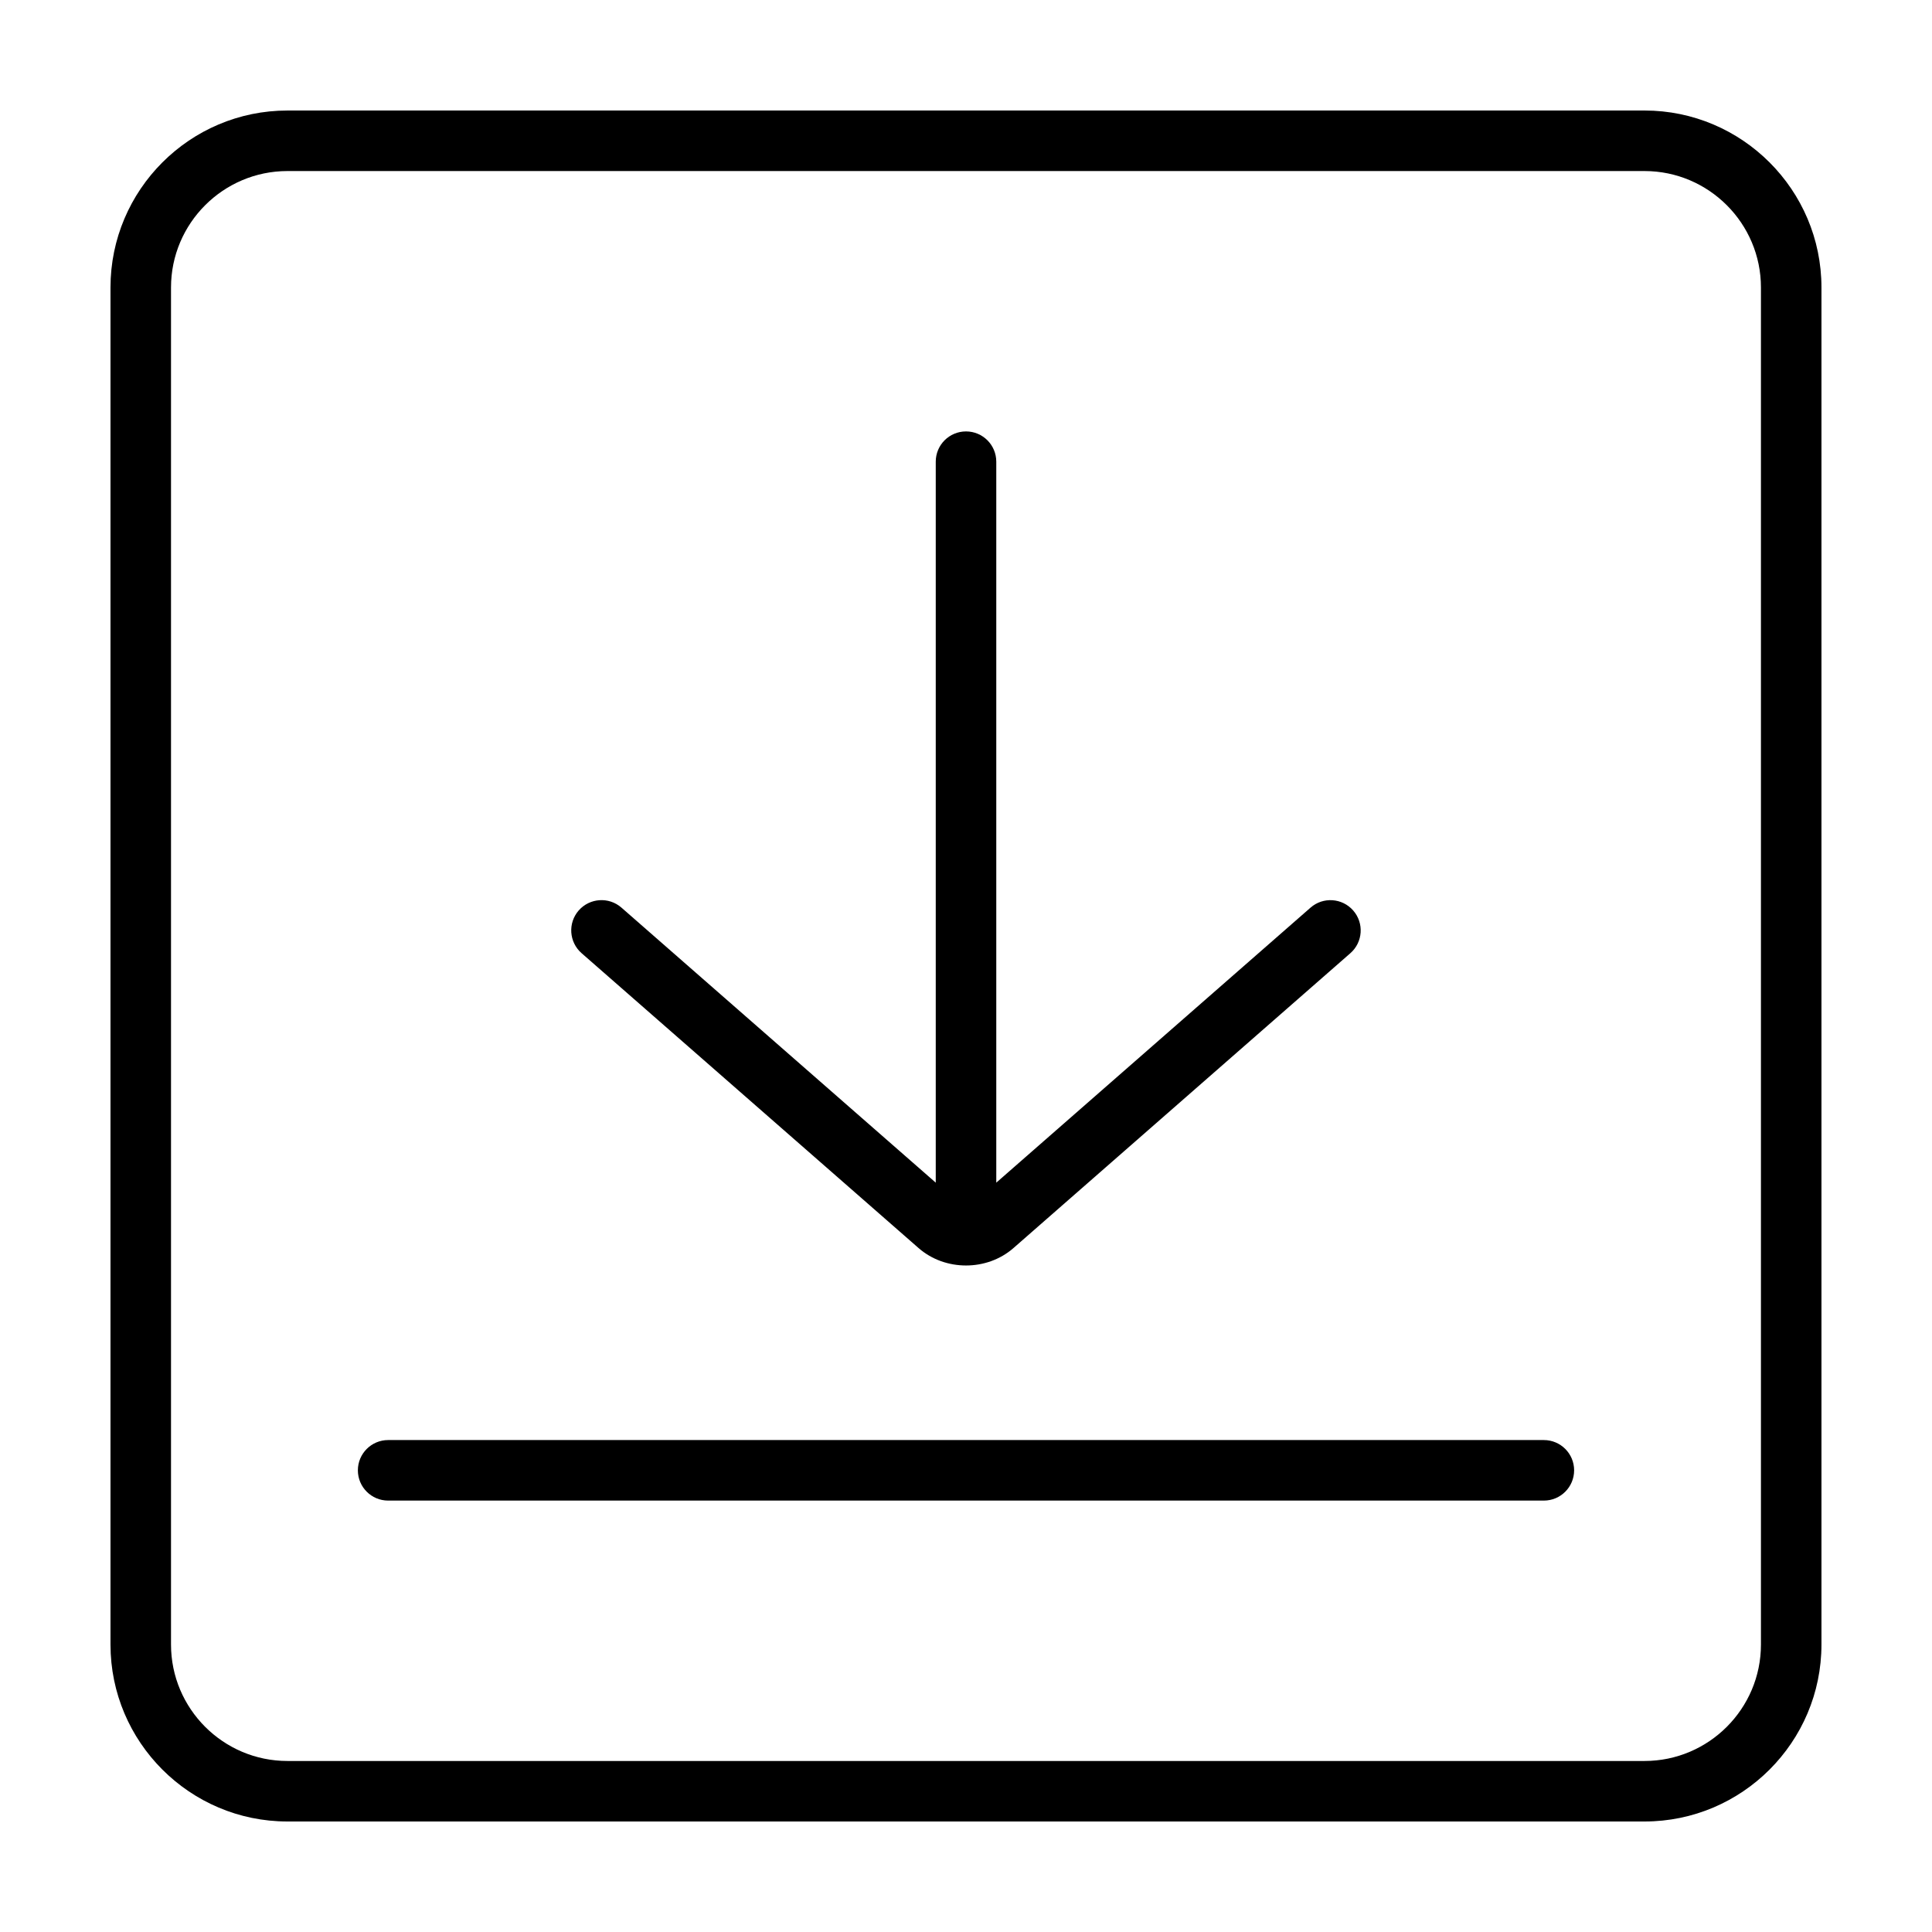
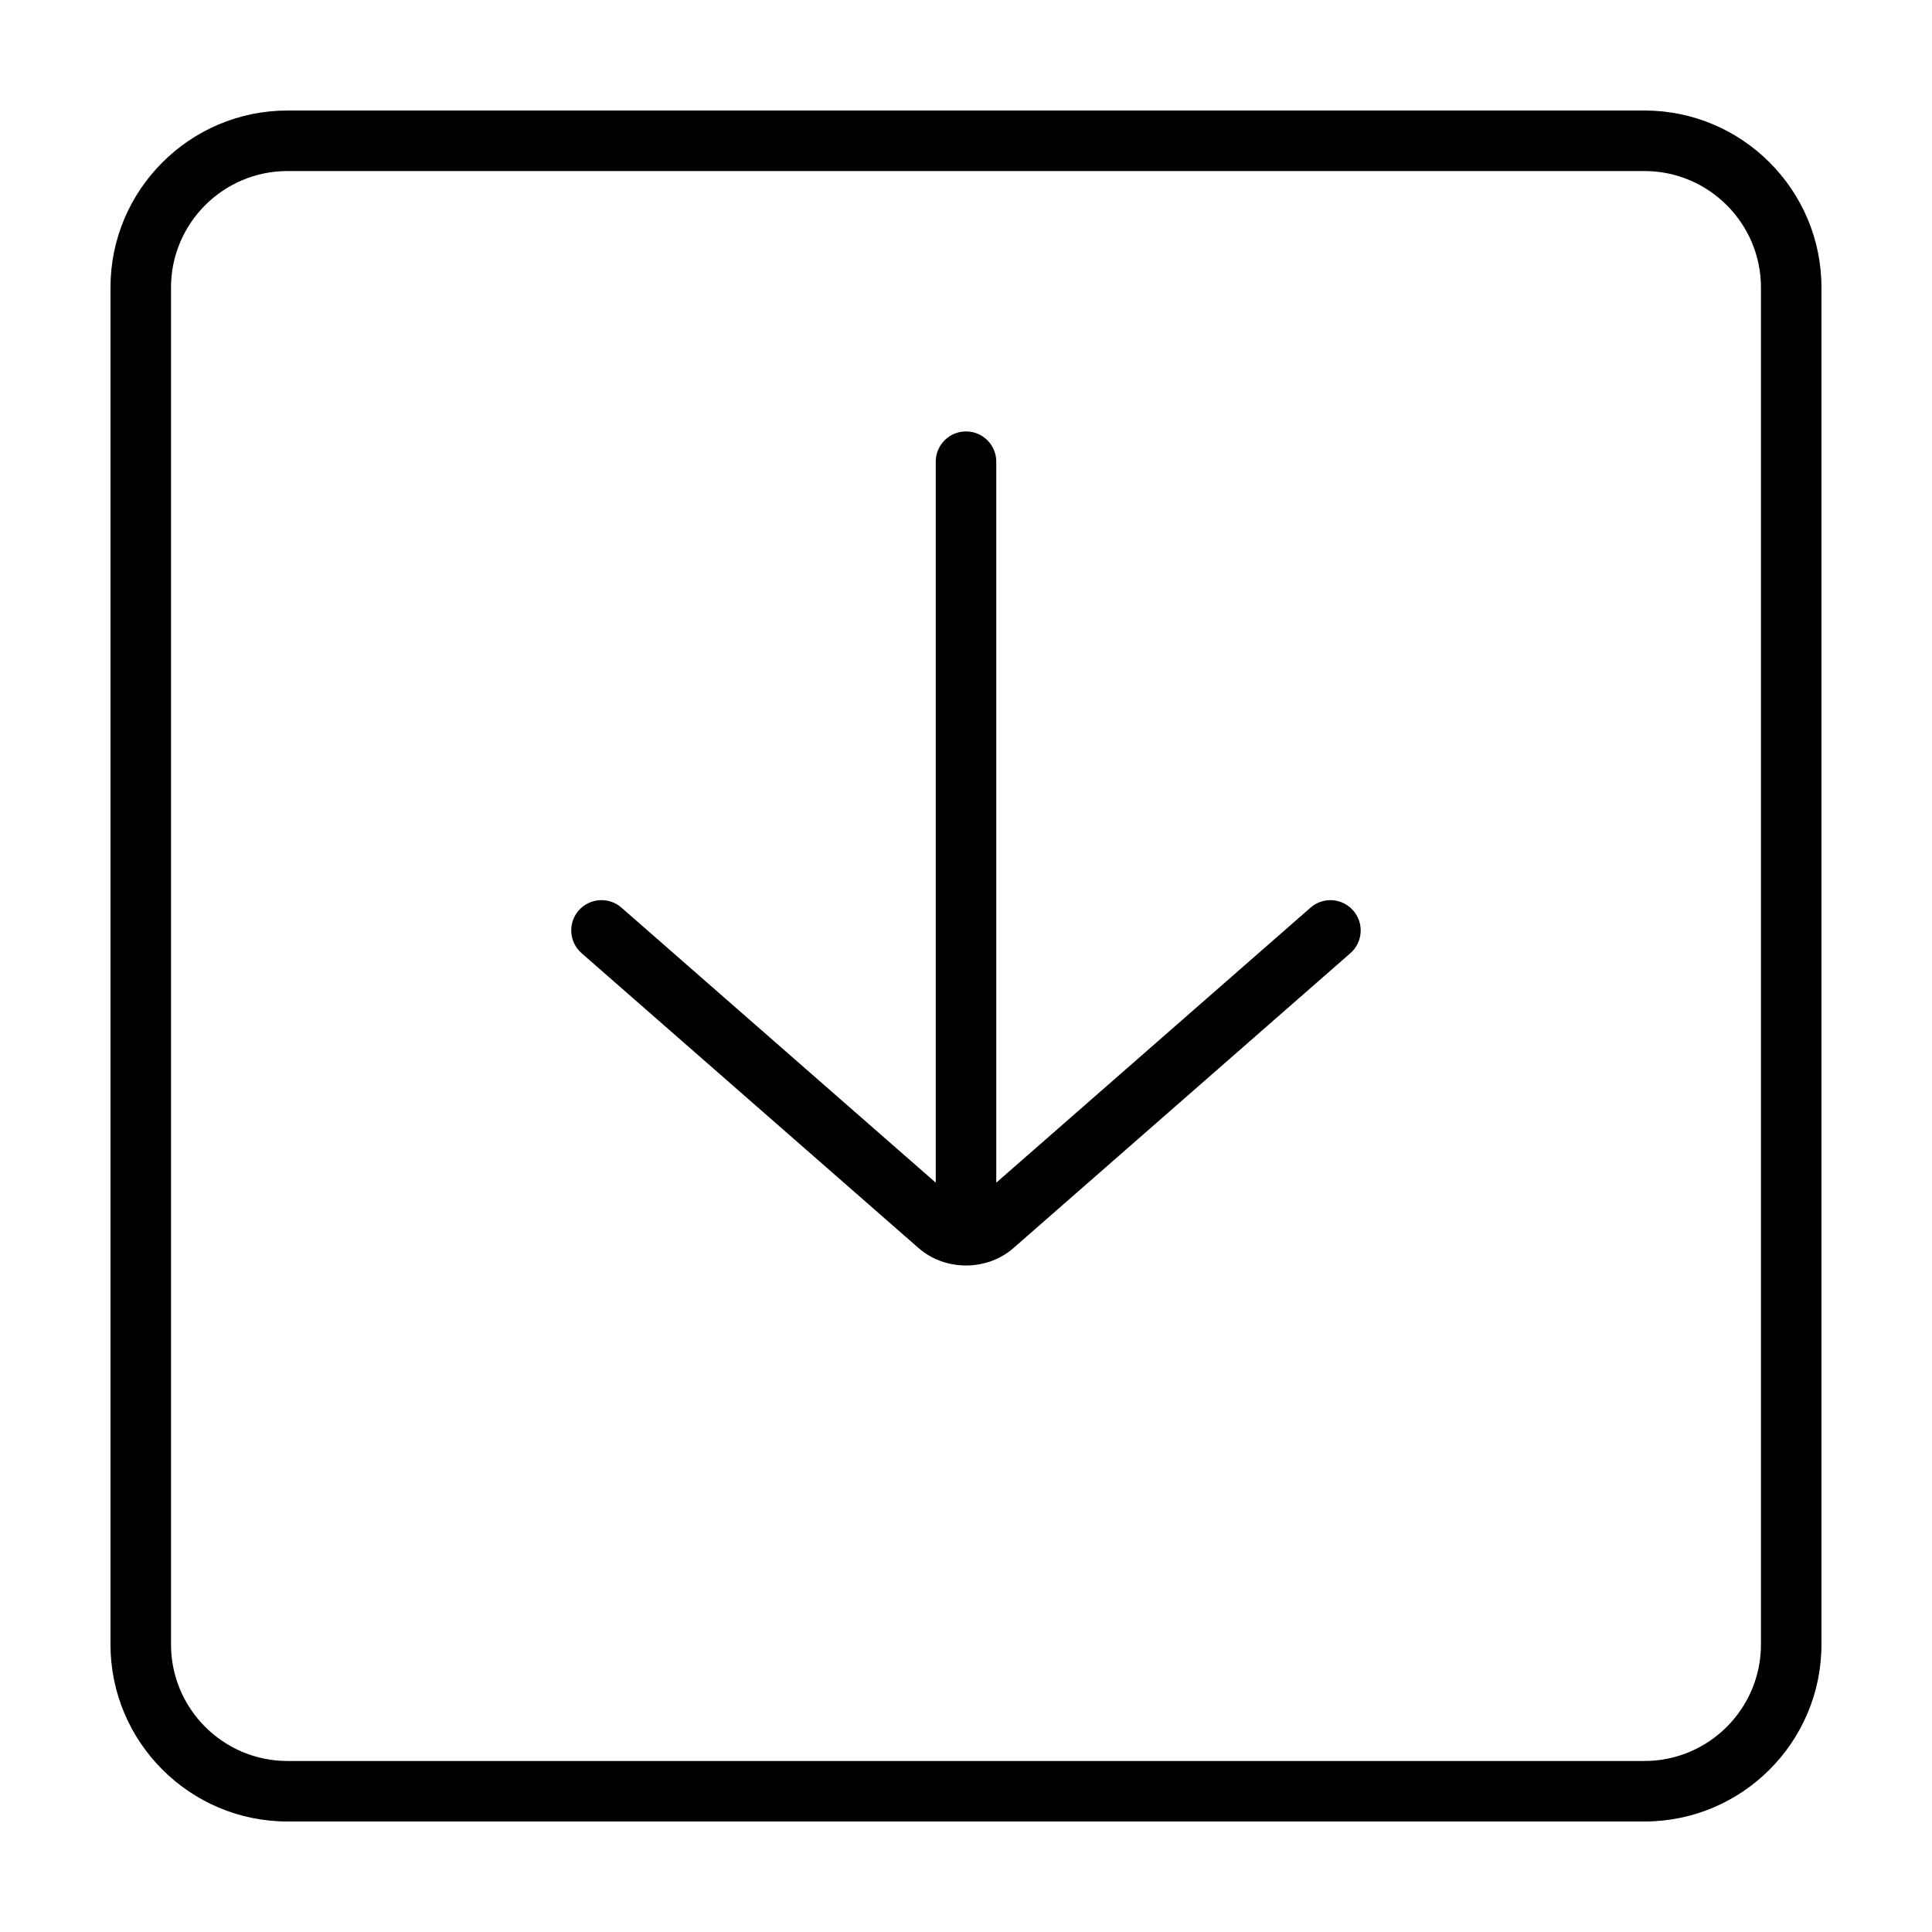
<svg xmlns="http://www.w3.org/2000/svg" fill="#000000" width="800px" height="800px" version="1.1" viewBox="144 144 512 512">
  <g>
    <path d="m387.41 474.73c3.531 3.098 8.055 4.637 12.594 4.637 4.523 0 9.059-1.535 12.594-4.637l89.266-78.125c3.332-2.918 3.668-7.981 0.746-11.316-2.922-3.332-7.981-3.672-11.309-0.75l-83.277 72.879v-191.07c0-4.43-3.594-8.016-8.02-8.016-4.43 0-8.02 3.586-8.02 8.016v191.07l-83.297-72.891c-3.344-2.918-8.398-2.57-11.32 0.75-2.918 3.34-2.574 8.402 0.754 11.32z" />
-     <path d="m553.14 525.63h-306.28c-4.422 0-8.02 3.594-8.02 8.02 0 4.43 3.594 8.02 8.02 8.02h306.28c4.43 0 8.02-3.594 8.02-8.02 0-4.43-3.59-8.02-8.016-8.02z" />
    <path d="m579.81 173.29h-359.63c-25.859 0-46.898 21.039-46.898 46.898v359.63c0 25.852 21.039 46.895 46.898 46.895h359.63c25.852 0 46.895-21.043 46.895-46.898v-359.63c0-25.859-21.043-46.898-46.898-46.898zm30.859 406.53c0 17.012-13.844 30.859-30.859 30.859h-359.63c-17.012 0-30.859-13.844-30.859-30.859v-359.63c0-17.012 13.852-30.859 30.859-30.859h359.63c17.012 0 30.859 13.852 30.859 30.859v359.63z" />
  </g>
</svg>